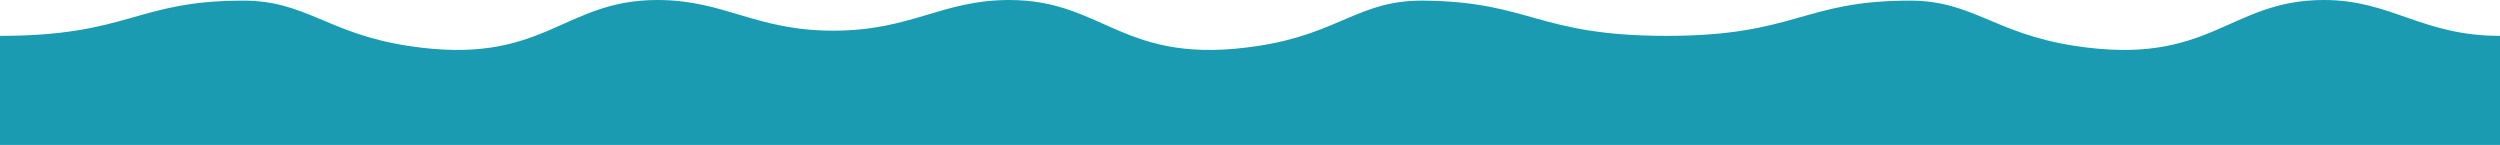
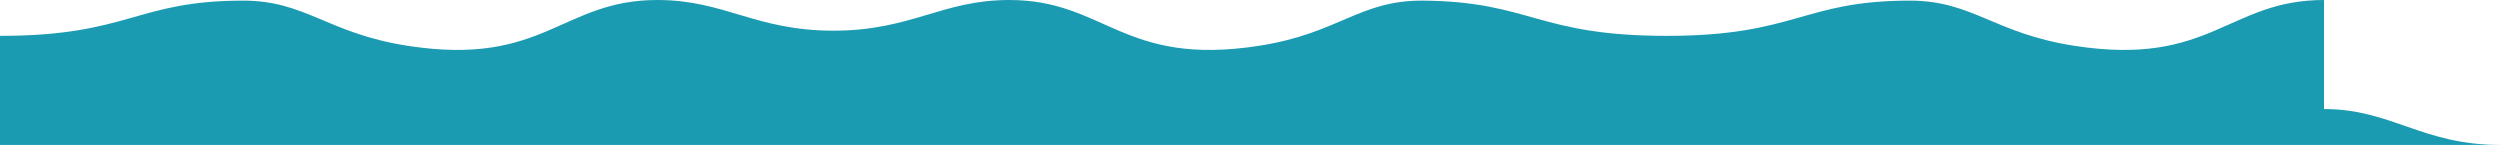
<svg xmlns="http://www.w3.org/2000/svg" id="_レイヤー_2" data-name="レイヤー 2" viewBox="0 0 120.6 6.99">
  <g id="_レイヤー_1-2" data-name="レイヤー 1">
-     <path class="cls-1" d="M112.11,0c-4.63,0-5.46,3.23-12.04,2.21-3.88-.6-4.91-2.18-7.94-2.18-5.17,0-5.49,1.7-11.73,1.7S73.84.08,68.67.03c-3.1-.03-4.06,1.58-7.94,2.18-6.57,1.02-7.4-2.21-12.04-2.21-3.26,0-4.72,1.48-8.49,1.48-3.77,0-5.24-1.48-8.49-1.48-4.63,0-5.46,3.23-12.04,2.21C15.79,1.61,14.76.03,11.73.03,6.56.03,6.24,1.73,0,1.73v5.26h120.6V1.73c-3.77,0-5.24-1.73-8.49-1.73Z" fill="#1a9bb2" />
+     <path class="cls-1" d="M112.11,0c-4.63,0-5.46,3.23-12.04,2.21-3.88-.6-4.91-2.18-7.94-2.18-5.17,0-5.49,1.7-11.73,1.7S73.84.08,68.67.03c-3.1-.03-4.06,1.58-7.94,2.18-6.57,1.02-7.4-2.21-12.04-2.21-3.26,0-4.72,1.48-8.49,1.48-3.77,0-5.24-1.48-8.49-1.48-4.63,0-5.46,3.23-12.04,2.21C15.79,1.61,14.76.03,11.73.03,6.56.03,6.24,1.73,0,1.73v5.26h120.6c-3.77,0-5.24-1.73-8.49-1.73Z" fill="#1a9bb2" />
  </g>
</svg>